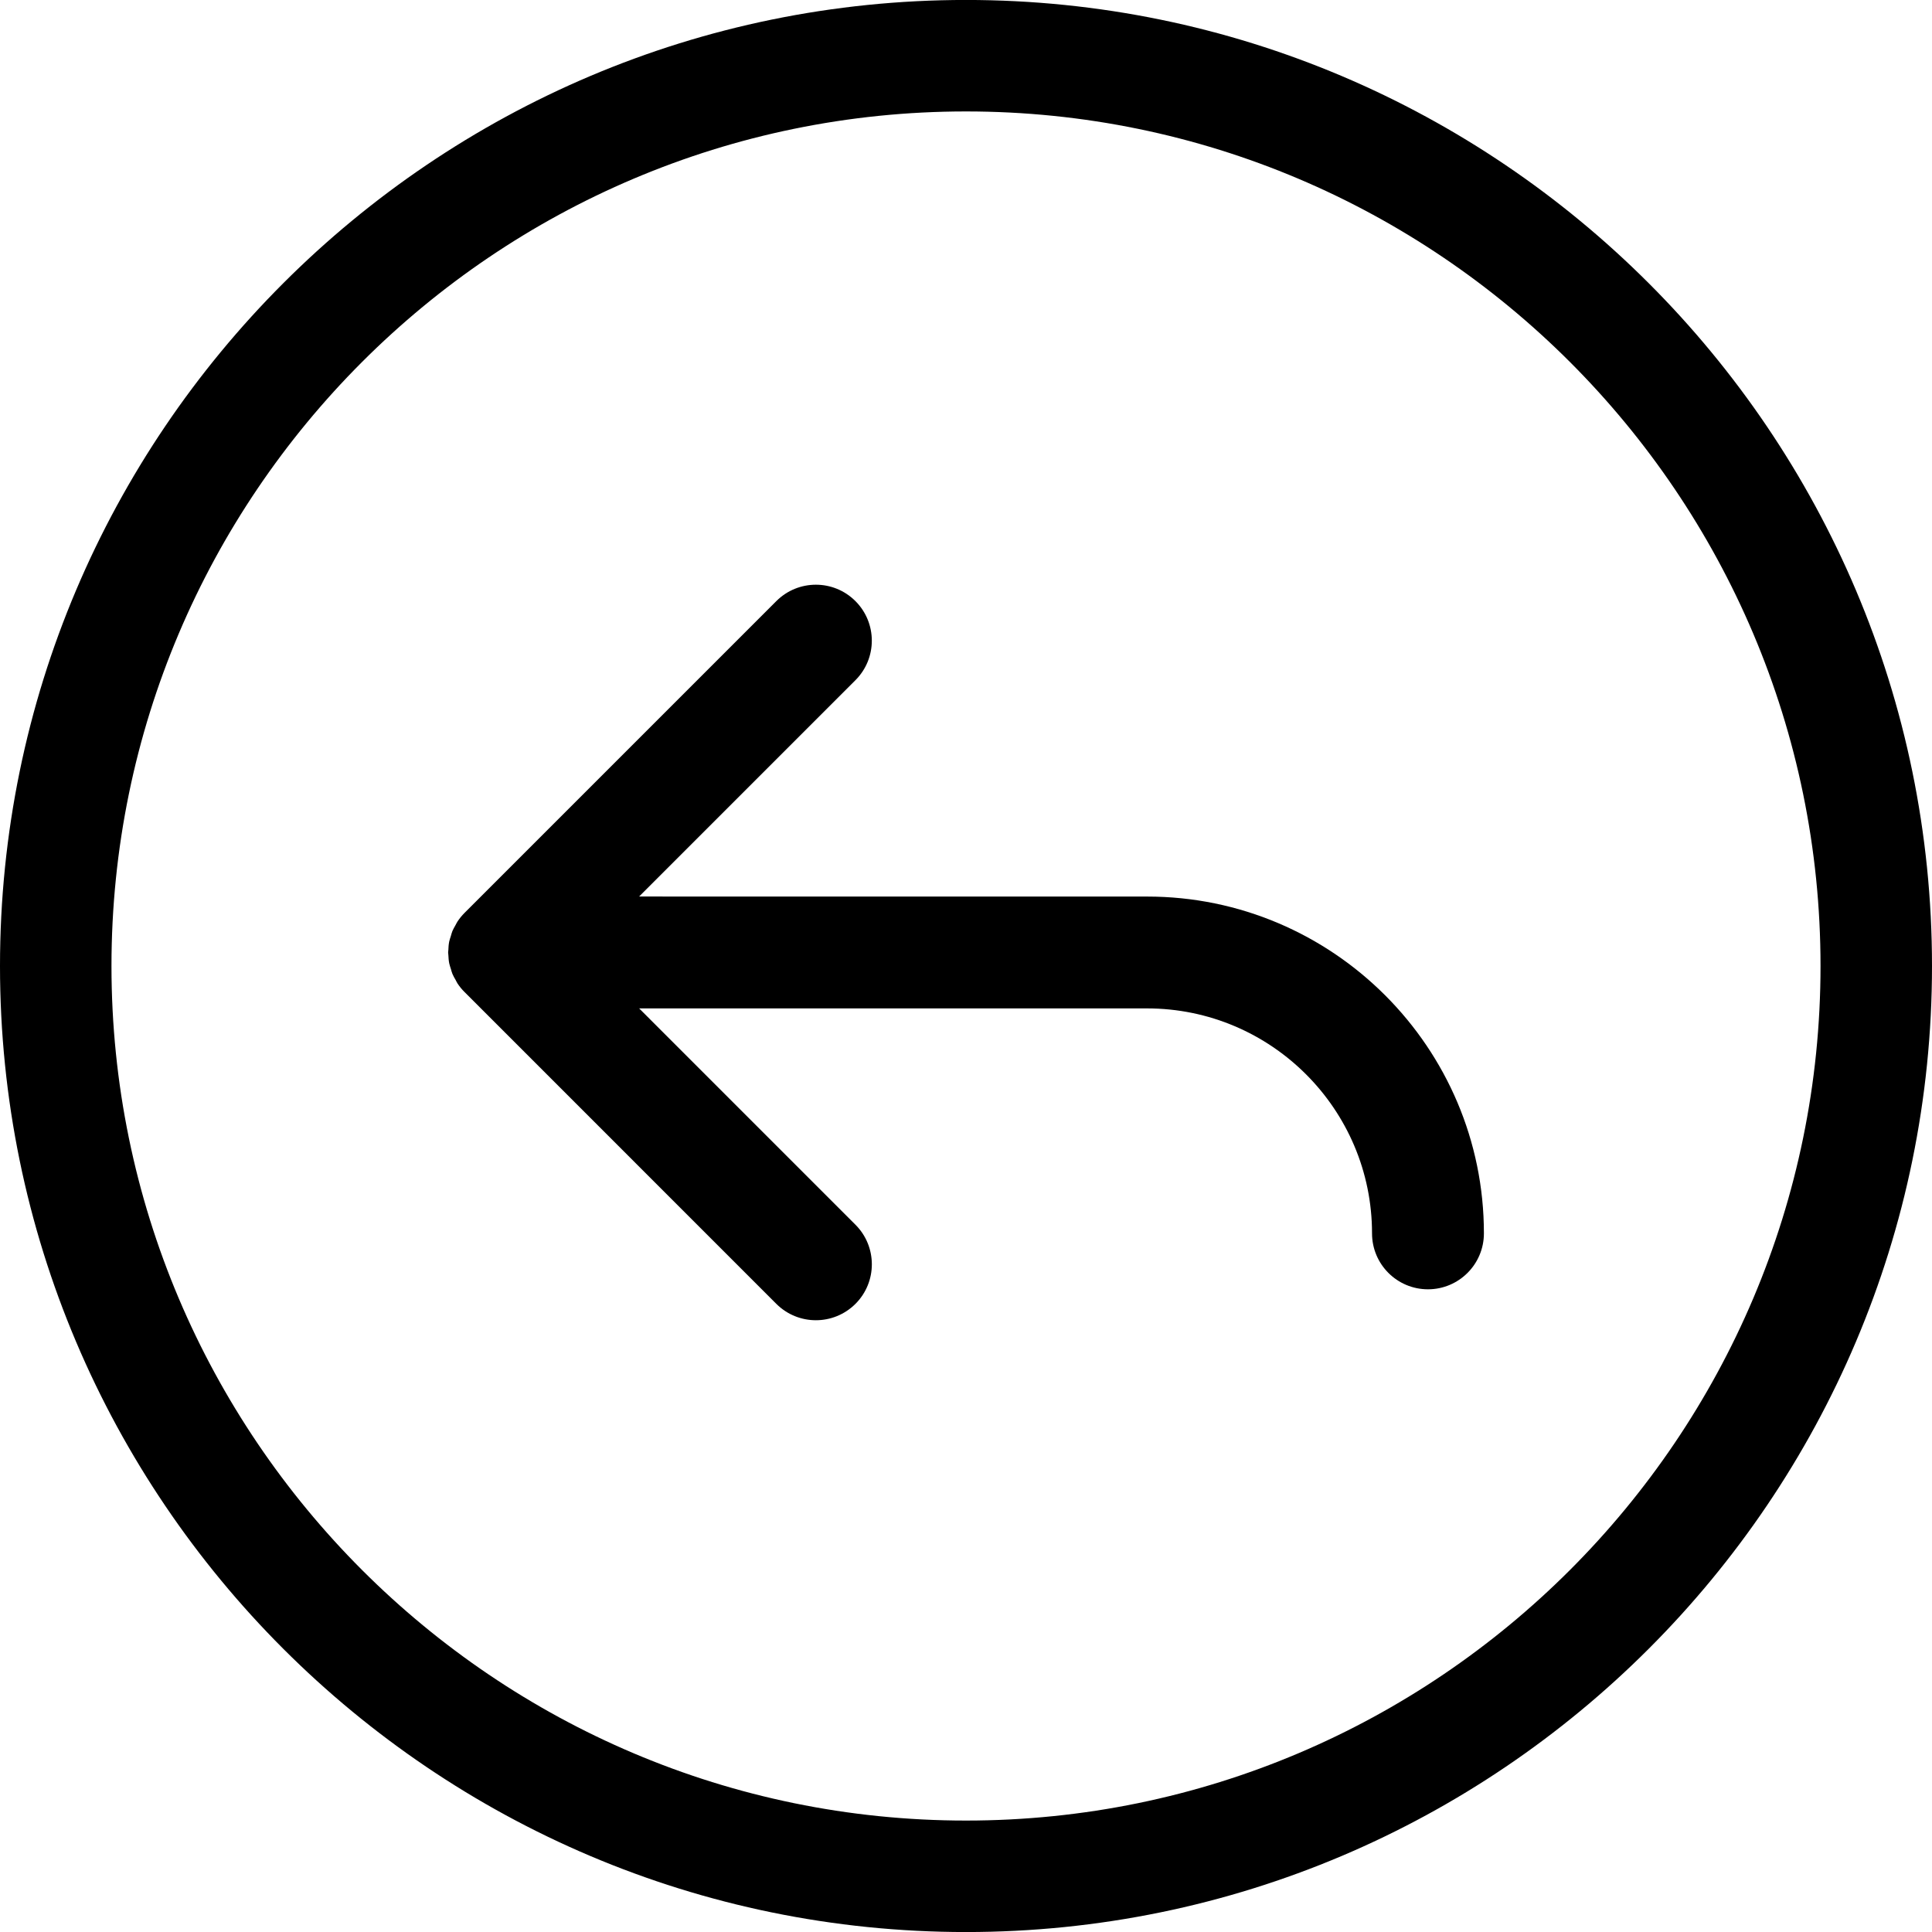
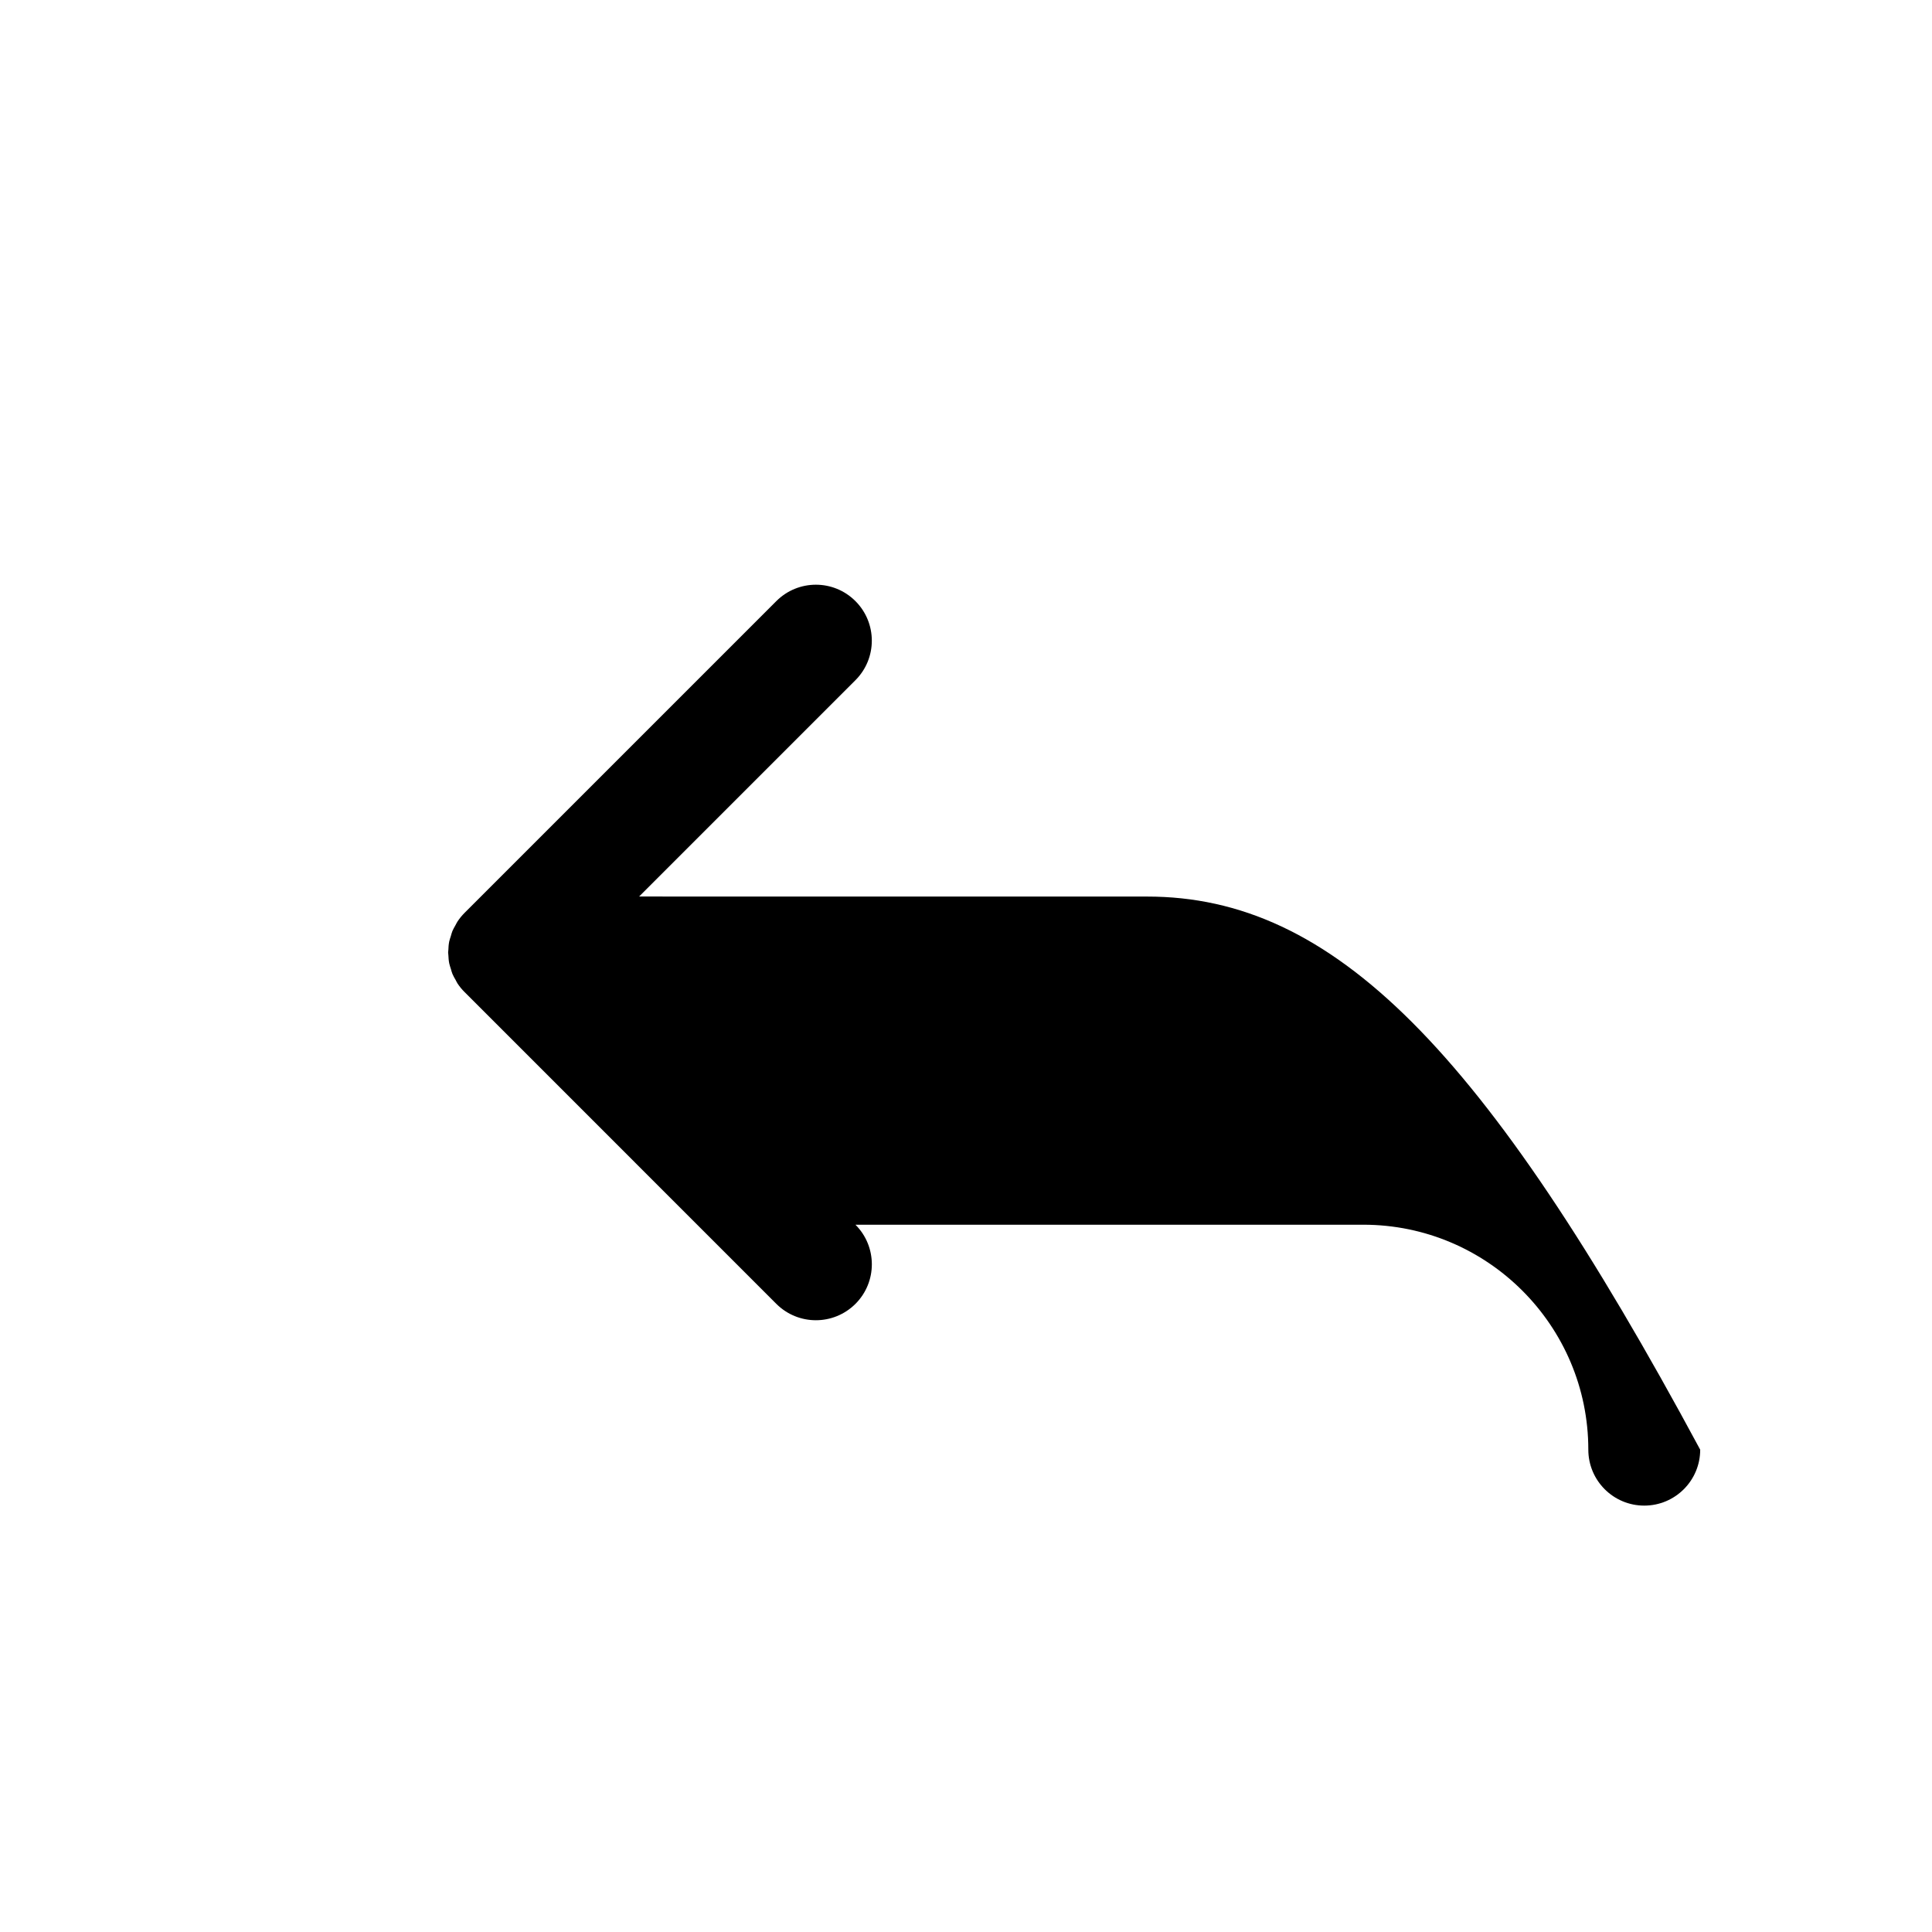
<svg xmlns="http://www.w3.org/2000/svg" version="1.1" x="0px" y="0px" viewBox="0 0 100 100" enable-background="new 0 0 100 100" xml:space="preserve" aria-hidden="true" width="100px" height="100px">
  <defs>
    <linearGradient class="cerosgradient" data-cerosgradient="true" id="CerosGradient_id1b31cbc23" gradientUnits="userSpaceOnUse" x1="50%" y1="100%" x2="50%" y2="0%">
      <stop offset="0%" stop-color="#d1d1d1" />
      <stop offset="100%" stop-color="#d1d1d1" />
    </linearGradient>
    <linearGradient />
  </defs>
  <g>
-     <path d="M50-0.002C22.43-0.002,0,22.428,0,50c0,27.571,22.429,50.002,50,50.002c27.57,0,50-22.432,50-50.002   C100,22.428,77.57-0.002,50-0.002z M50,94.232c-24.39,0-44.23-19.842-44.23-44.233C5.771,25.608,25.61,5.768,50,5.768   S94.23,25.61,94.23,50C94.23,74.391,74.391,94.232,50,94.232z" />
-     <path d="M59.371,46.406l-26.291-0.002l11.197-11.197c1.131-1.129,1.131-2.963,0-4.094c-1.131-1.131-2.963-1.131-4.094,0   l-16.14,16.14c-0.135,0.135-0.255,0.284-0.361,0.442c-0.043,0.064-0.073,0.135-0.111,0.201c-0.054,0.098-0.112,0.193-0.155,0.297   c-0.036,0.085-0.054,0.173-0.081,0.259c-0.029,0.095-0.064,0.185-0.084,0.283c-0.03,0.147-0.04,0.297-0.045,0.447   c-0.001,0.039-0.012,0.077-0.011,0.117c0,0.045,0.011,0.087,0.012,0.132c0.007,0.145,0.016,0.289,0.045,0.432   c0.021,0.104,0.058,0.199,0.088,0.299c0.024,0.082,0.043,0.164,0.076,0.242c0.046,0.112,0.108,0.217,0.168,0.321   c0.033,0.059,0.059,0.121,0.096,0.178c0.108,0.162,0.229,0.312,0.367,0.447l16.135,16.137c0.565,0.564,1.306,0.848,2.048,0.848   c0.742,0,1.482-0.283,2.049-0.848c1.13-1.131,1.13-2.965-0.001-4.096L33.083,52.195h26.288c6.422,0,11.645,5.223,11.645,11.643   c0,1.6,1.297,2.896,2.895,2.896c1.6,0,2.896-1.297,2.896-2.895C76.807,54.227,68.986,46.403,59.371,46.406z" />
+     <path d="M59.371,46.406l-26.291-0.002l11.197-11.197c1.131-1.129,1.131-2.963,0-4.094c-1.131-1.131-2.963-1.131-4.094,0   l-16.14,16.14c-0.135,0.135-0.255,0.284-0.361,0.442c-0.043,0.064-0.073,0.135-0.111,0.201c-0.054,0.098-0.112,0.193-0.155,0.297   c-0.036,0.085-0.054,0.173-0.081,0.259c-0.029,0.095-0.064,0.185-0.084,0.283c-0.03,0.147-0.04,0.297-0.045,0.447   c-0.001,0.039-0.012,0.077-0.011,0.117c0,0.045,0.011,0.087,0.012,0.132c0.007,0.145,0.016,0.289,0.045,0.432   c0.021,0.104,0.058,0.199,0.088,0.299c0.024,0.082,0.043,0.164,0.076,0.242c0.046,0.112,0.108,0.217,0.168,0.321   c0.033,0.059,0.059,0.121,0.096,0.178c0.108,0.162,0.229,0.312,0.367,0.447l16.135,16.137c0.565,0.564,1.306,0.848,2.048,0.848   c0.742,0,1.482-0.283,2.049-0.848c1.13-1.131,1.13-2.965-0.001-4.096h26.288c6.422,0,11.645,5.223,11.645,11.643   c0,1.6,1.297,2.896,2.895,2.896c1.6,0,2.896-1.297,2.896-2.895C76.807,54.227,68.986,46.403,59.371,46.406z" />
  </g>
</svg>